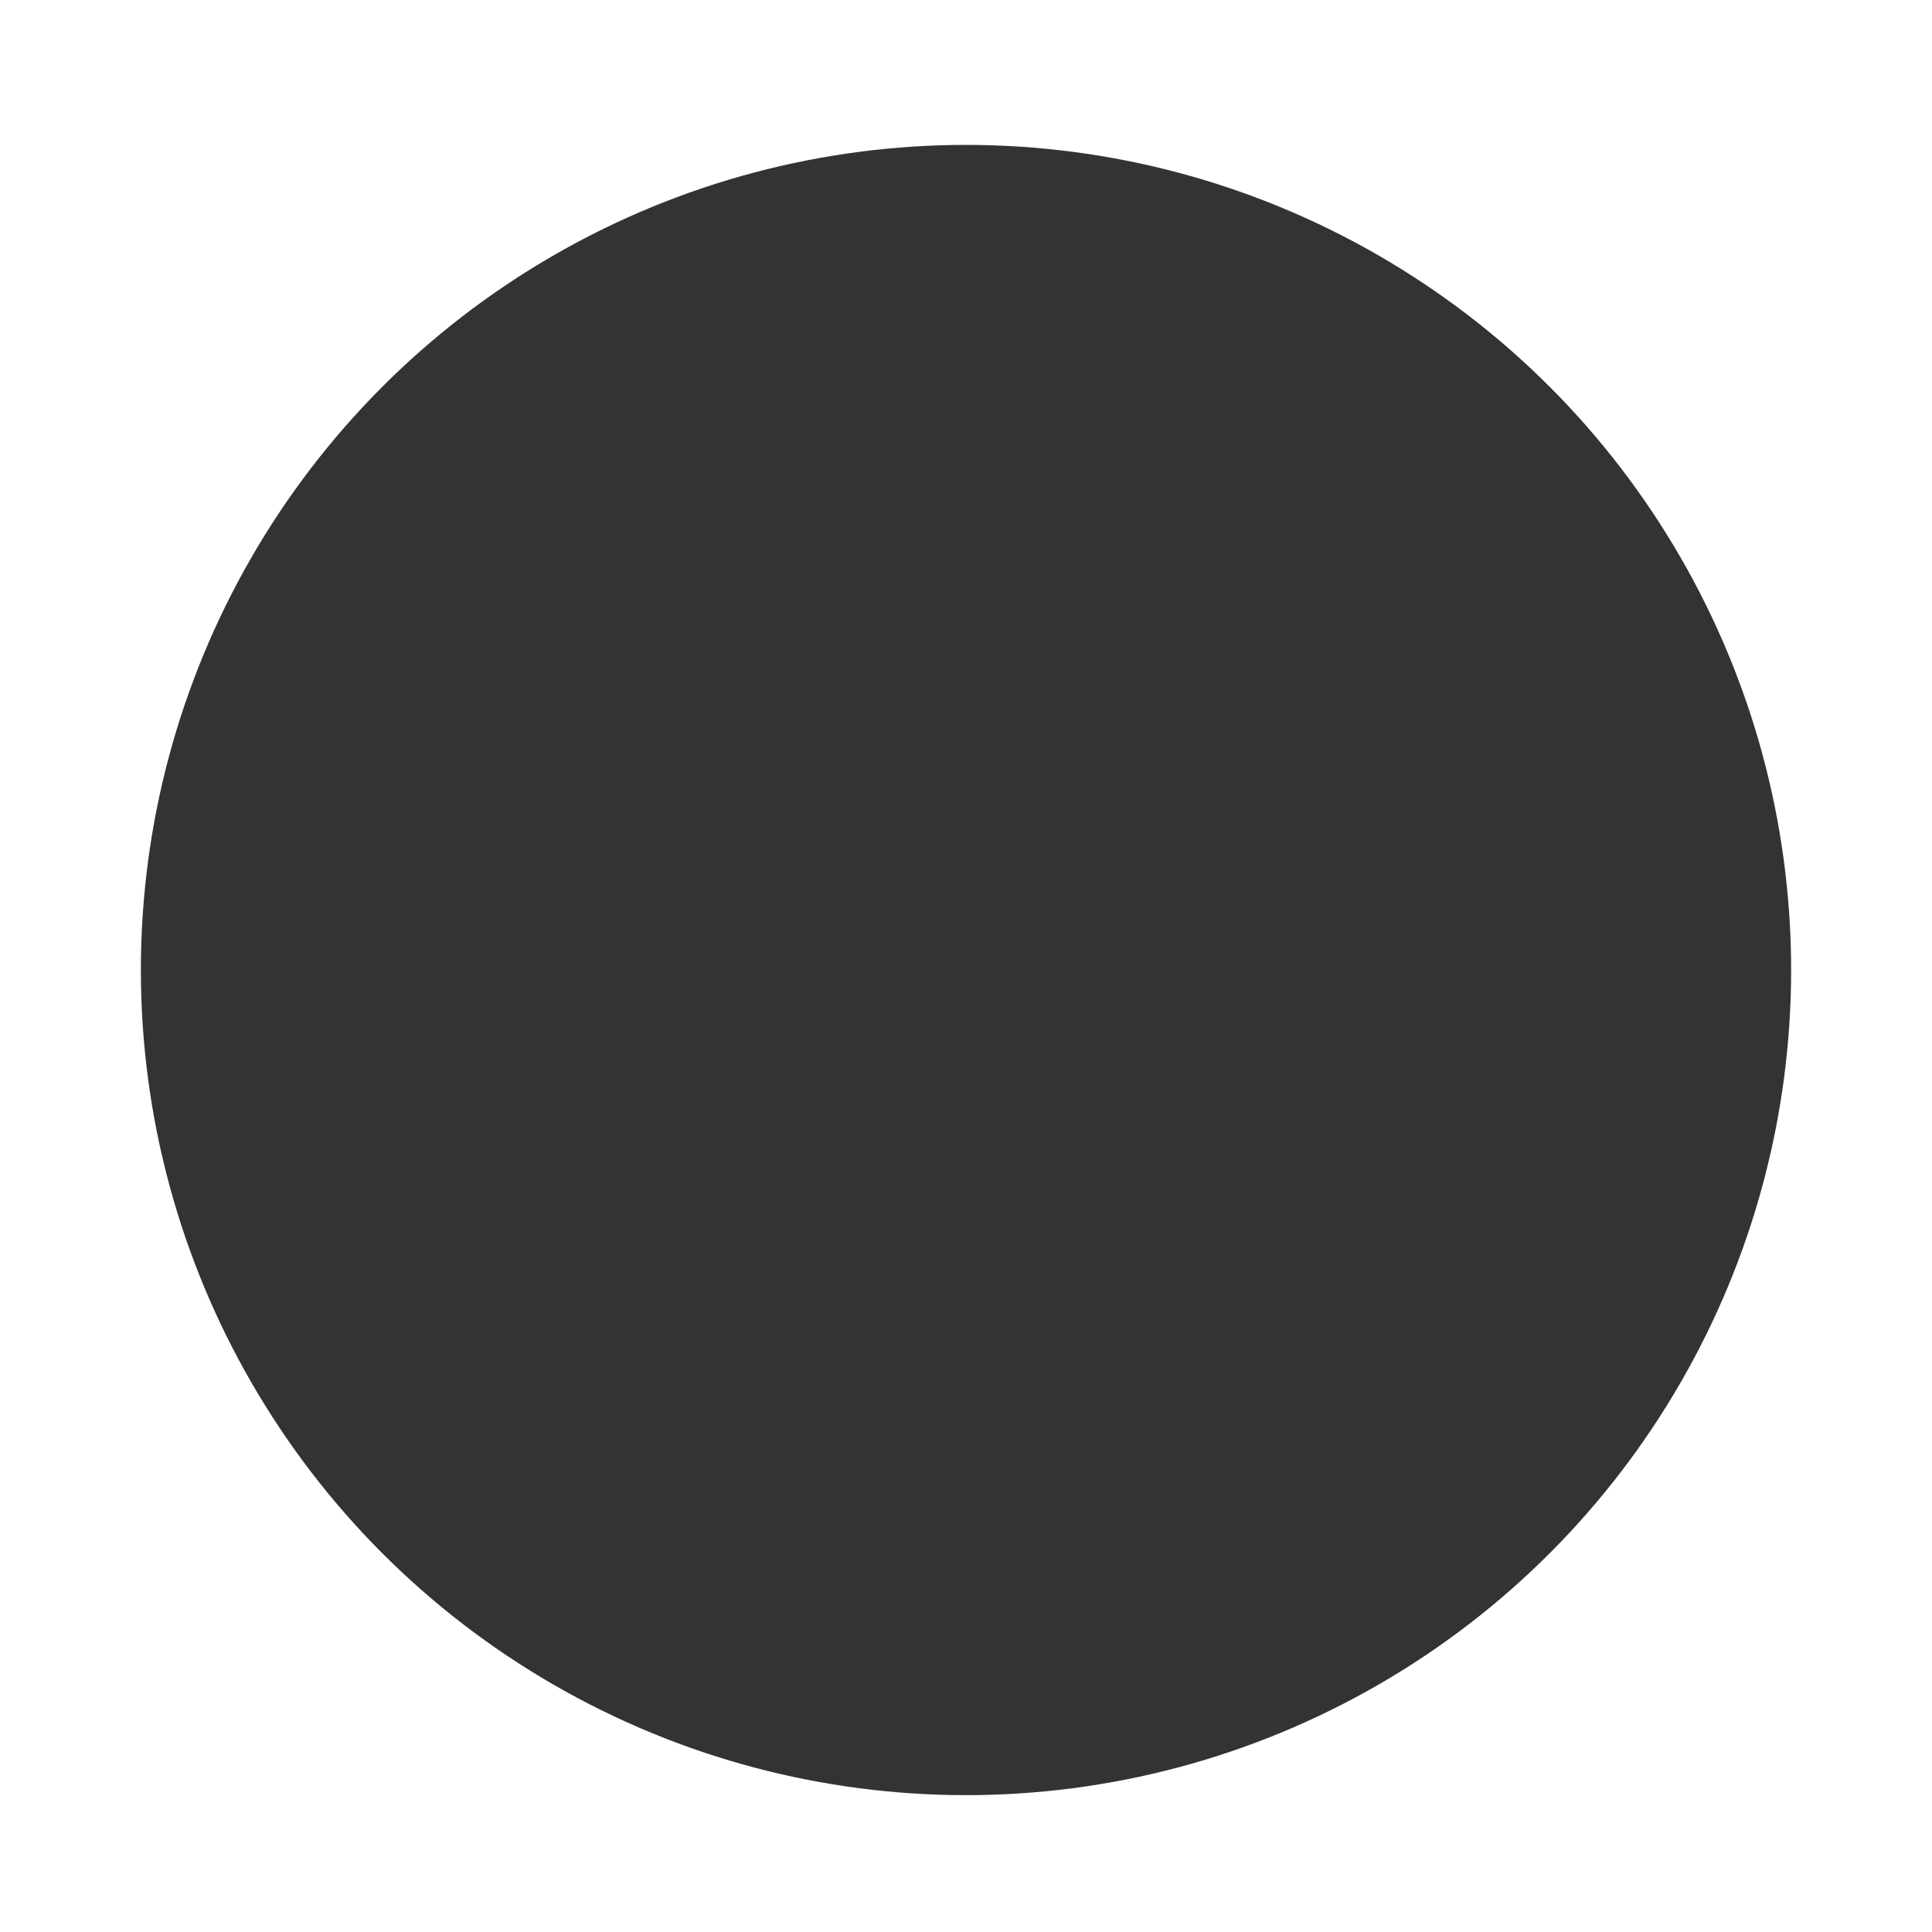
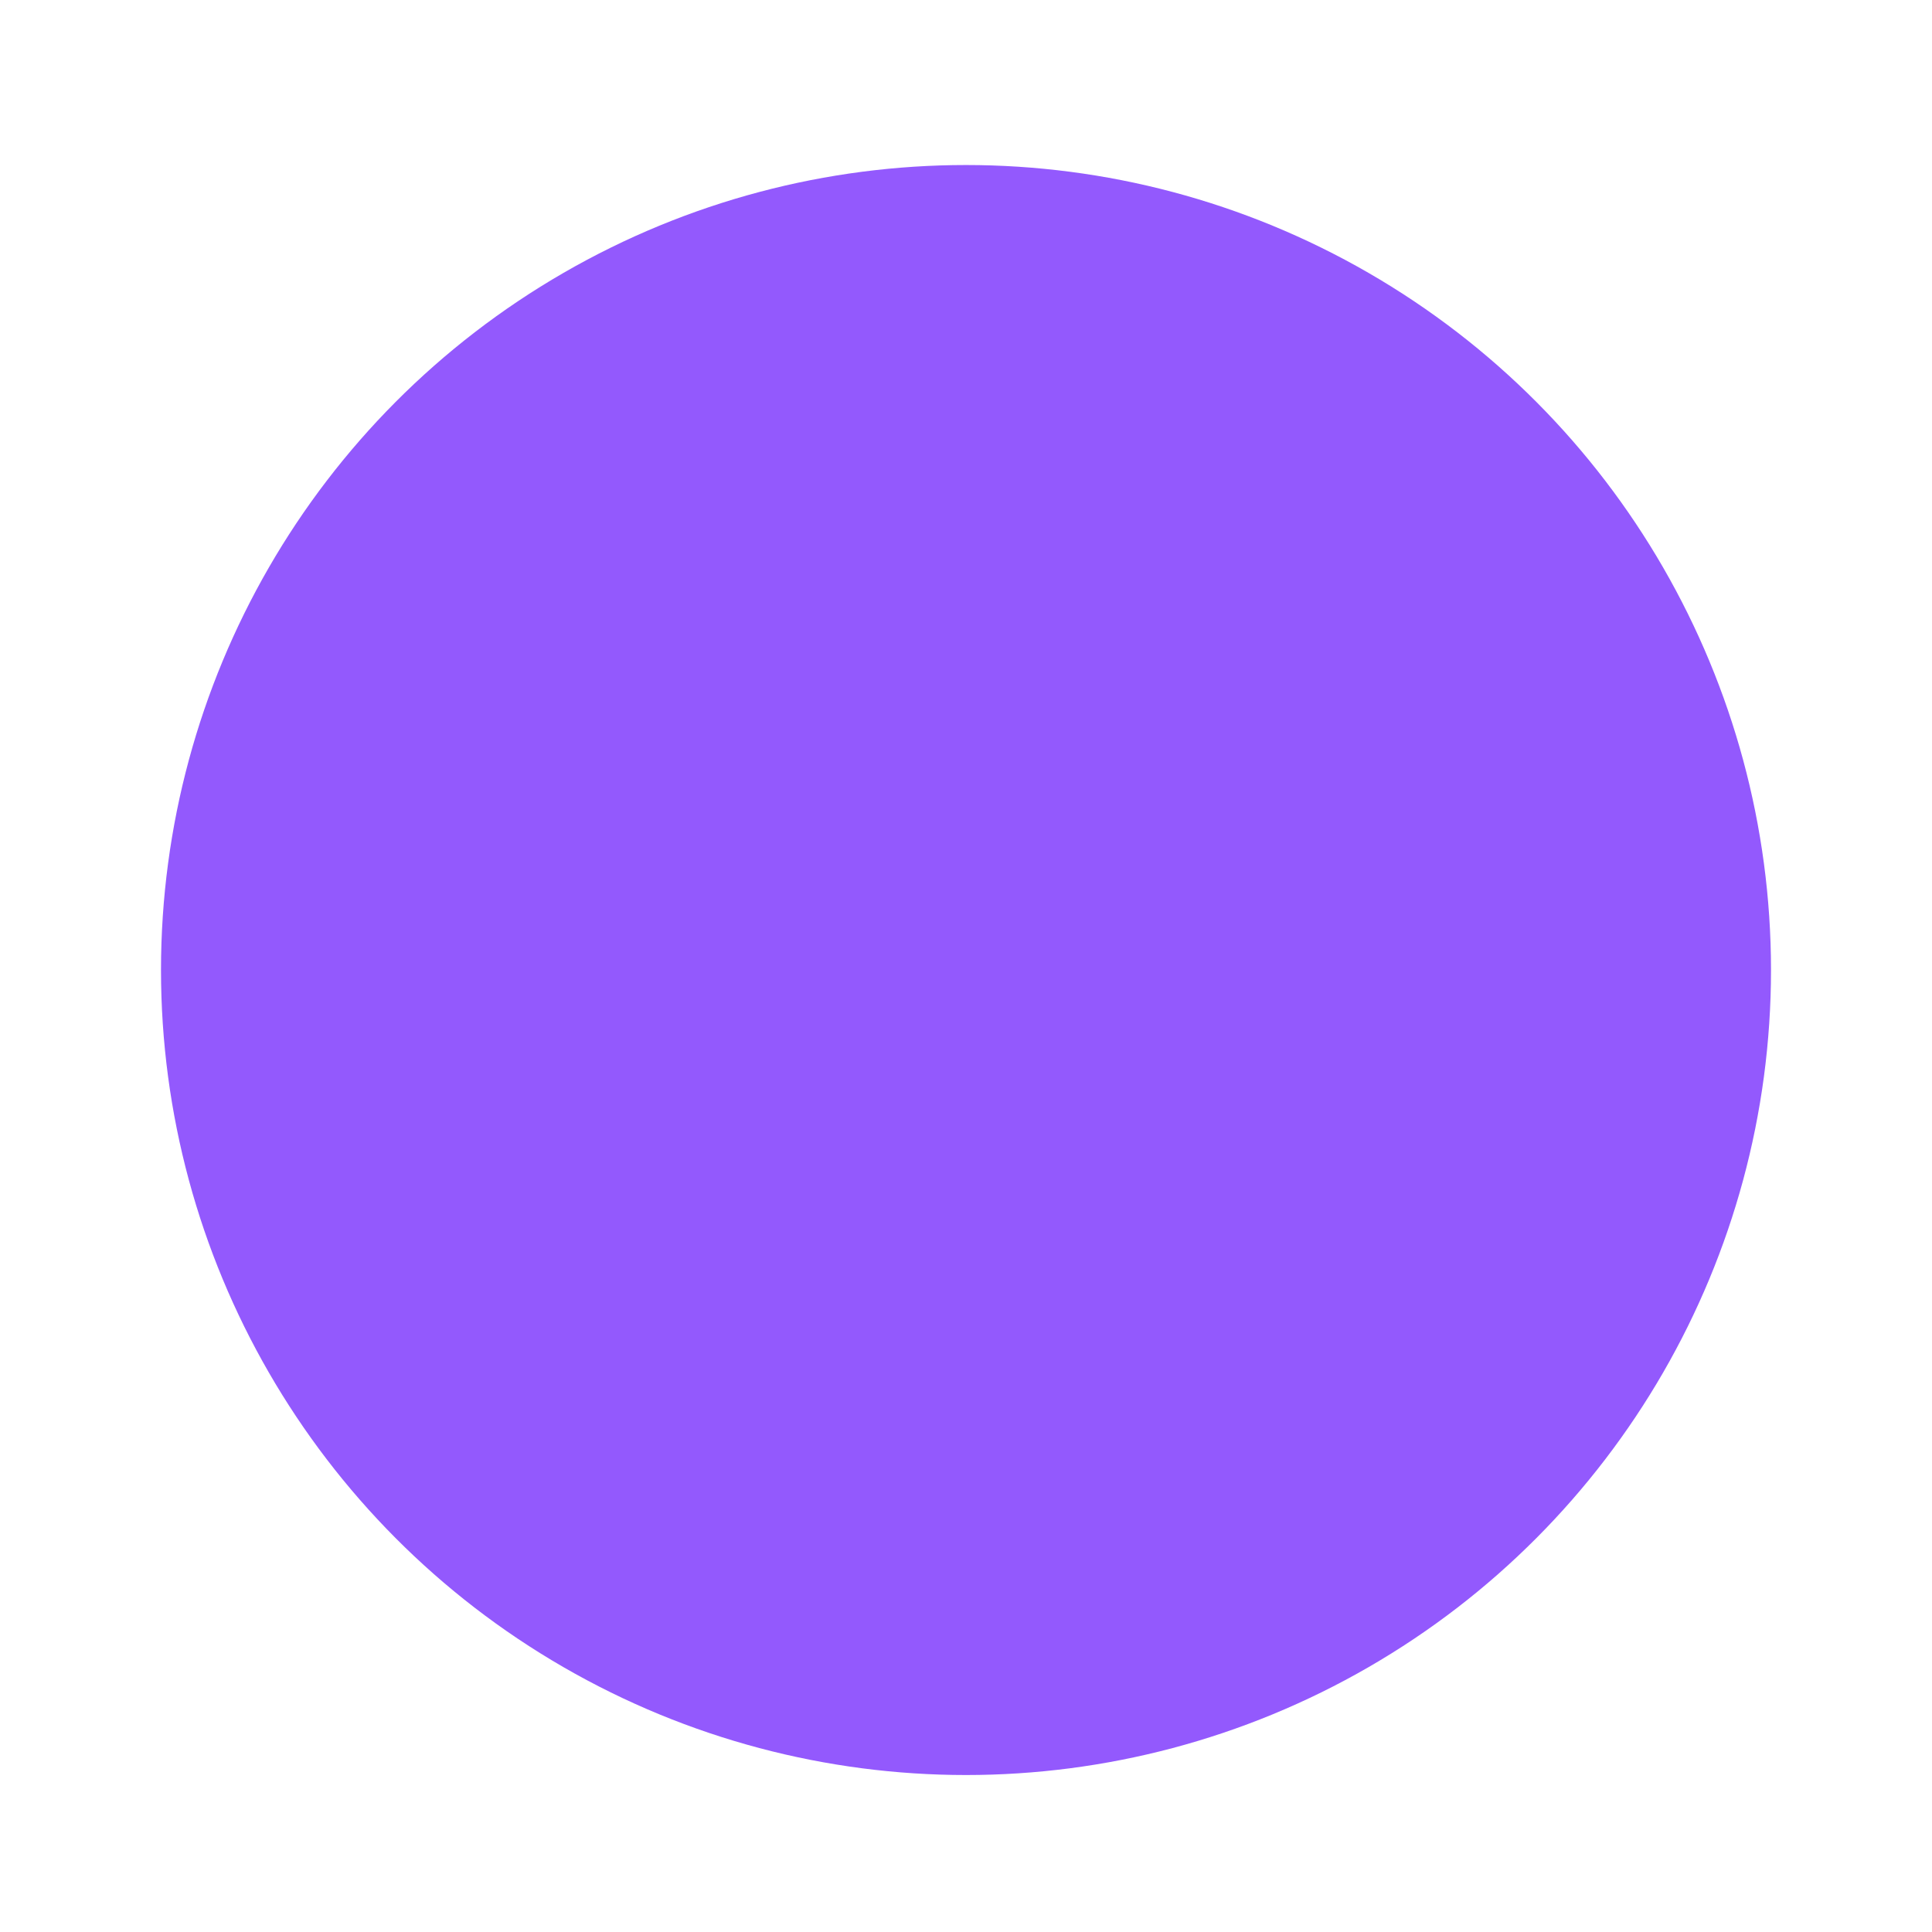
<svg xmlns="http://www.w3.org/2000/svg" version="1.1" id="Layer_1" x="0px" y="0px" viewBox="0 0 48 48" style="enable-background:new 0 0 48 48;" xml:space="preserve">
  <style type="text/css">
	.st0{fill:none;}
	.st1{fill:#9359FD;}
	.st2{fill:#333333;stroke:#333333;stroke-miterlimit:10;}
</style>
  <g id="Layer_2_1_">
-     <path class="st0" d="M0,0.1h48v48H0V0.1z" />
-   </g>
+     </g>
  <circle class="st1" cx="24" cy="24.1" r="20" />
-   <circle class="st2" cx="24" cy="24.1" r="20" />
</svg>